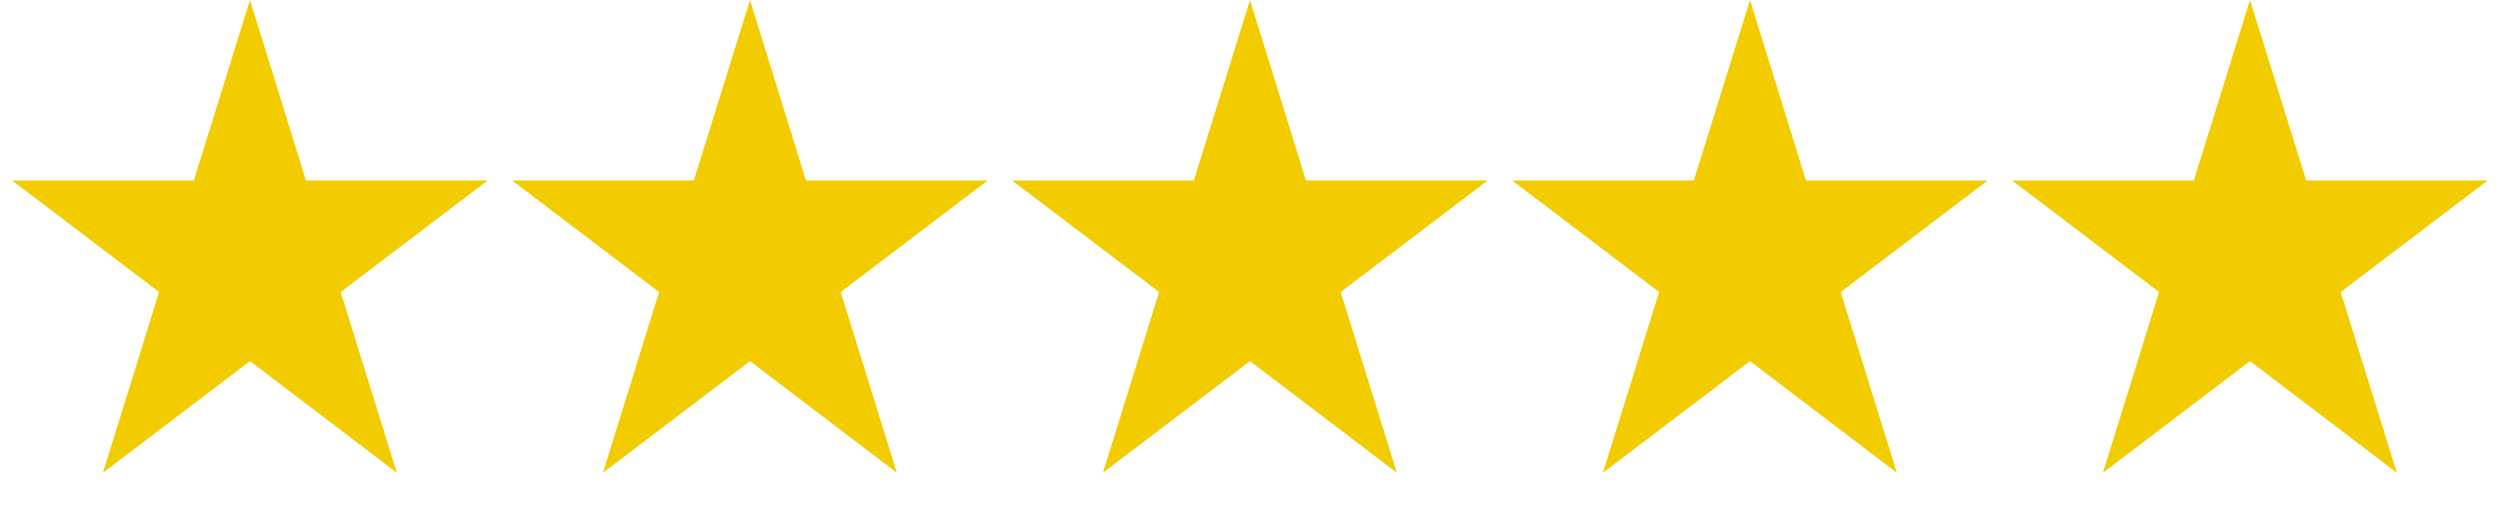
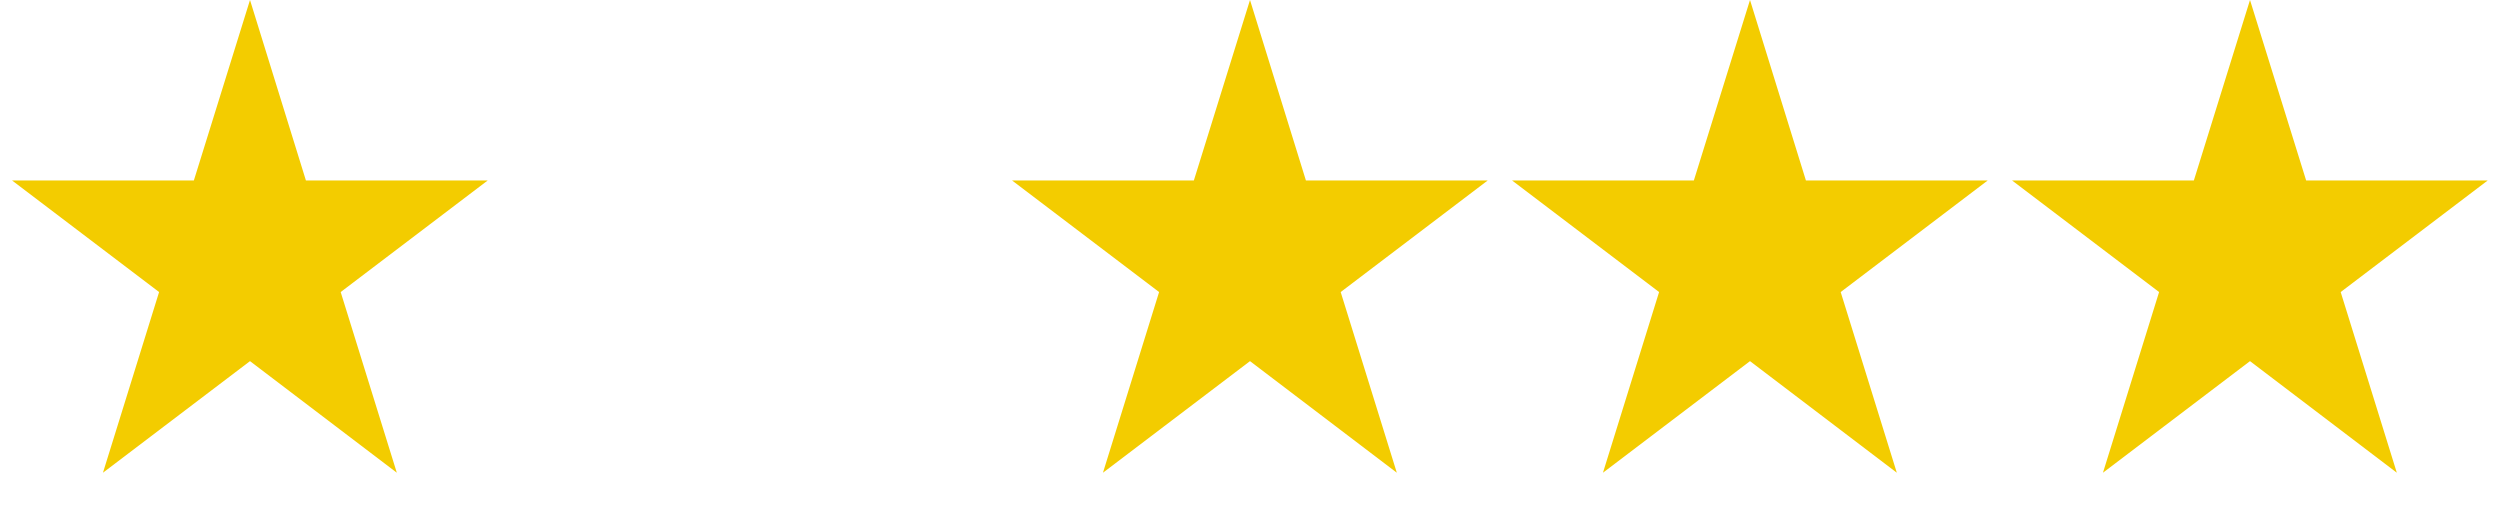
<svg xmlns="http://www.w3.org/2000/svg" width="110" height="23" viewBox="0 0 110 23" fill="none">
  <desc>
			Created with Pixso.
	</desc>
  <defs />
  <path id="Star 2" d="M11 0L8.53 7.94L0.53 7.94L7 12.85L4.53 20.8L11 15.89L17.46 20.8L14.99 12.85L21.46 7.94L13.46 7.94L11 0Z" fill="#F3CC00" fill-opacity="1" fill-rule="nonzero" />
-   <path id="Star 3" d="M33 0L30.53 7.94L22.53 7.94L29 12.85L26.53 20.8L33 15.89L39.46 20.8L36.99 12.85L43.46 7.94L35.46 7.94L33 0Z" fill="#F3CC00" fill-opacity="1" fill-rule="nonzero" />
  <path id="Star 4" d="M55 0L52.53 7.94L44.53 7.94L51 12.85L48.53 20.8L55 15.89L61.46 20.8L58.99 12.85L65.46 7.94L57.46 7.94L55 0Z" fill="#F3CC00" fill-opacity="1" fill-rule="nonzero" />
  <path id="Star 5" d="M77 0L74.53 7.94L66.53 7.94L73 12.85L70.53 20.8L77 15.89L83.46 20.8L80.99 12.85L87.46 7.94L79.46 7.94L77 0Z" fill="#F3CC00" fill-opacity="1" fill-rule="nonzero" />
  <path id="Star 6" d="M99 0L96.53 7.94L88.53 7.94L95 12.85L92.53 20.8L99 15.89L105.46 20.8L102.99 12.85L109.46 7.94L101.47 7.94L99 0Z" fill="#F3CC00" fill-opacity="1" fill-rule="nonzero" />
</svg>